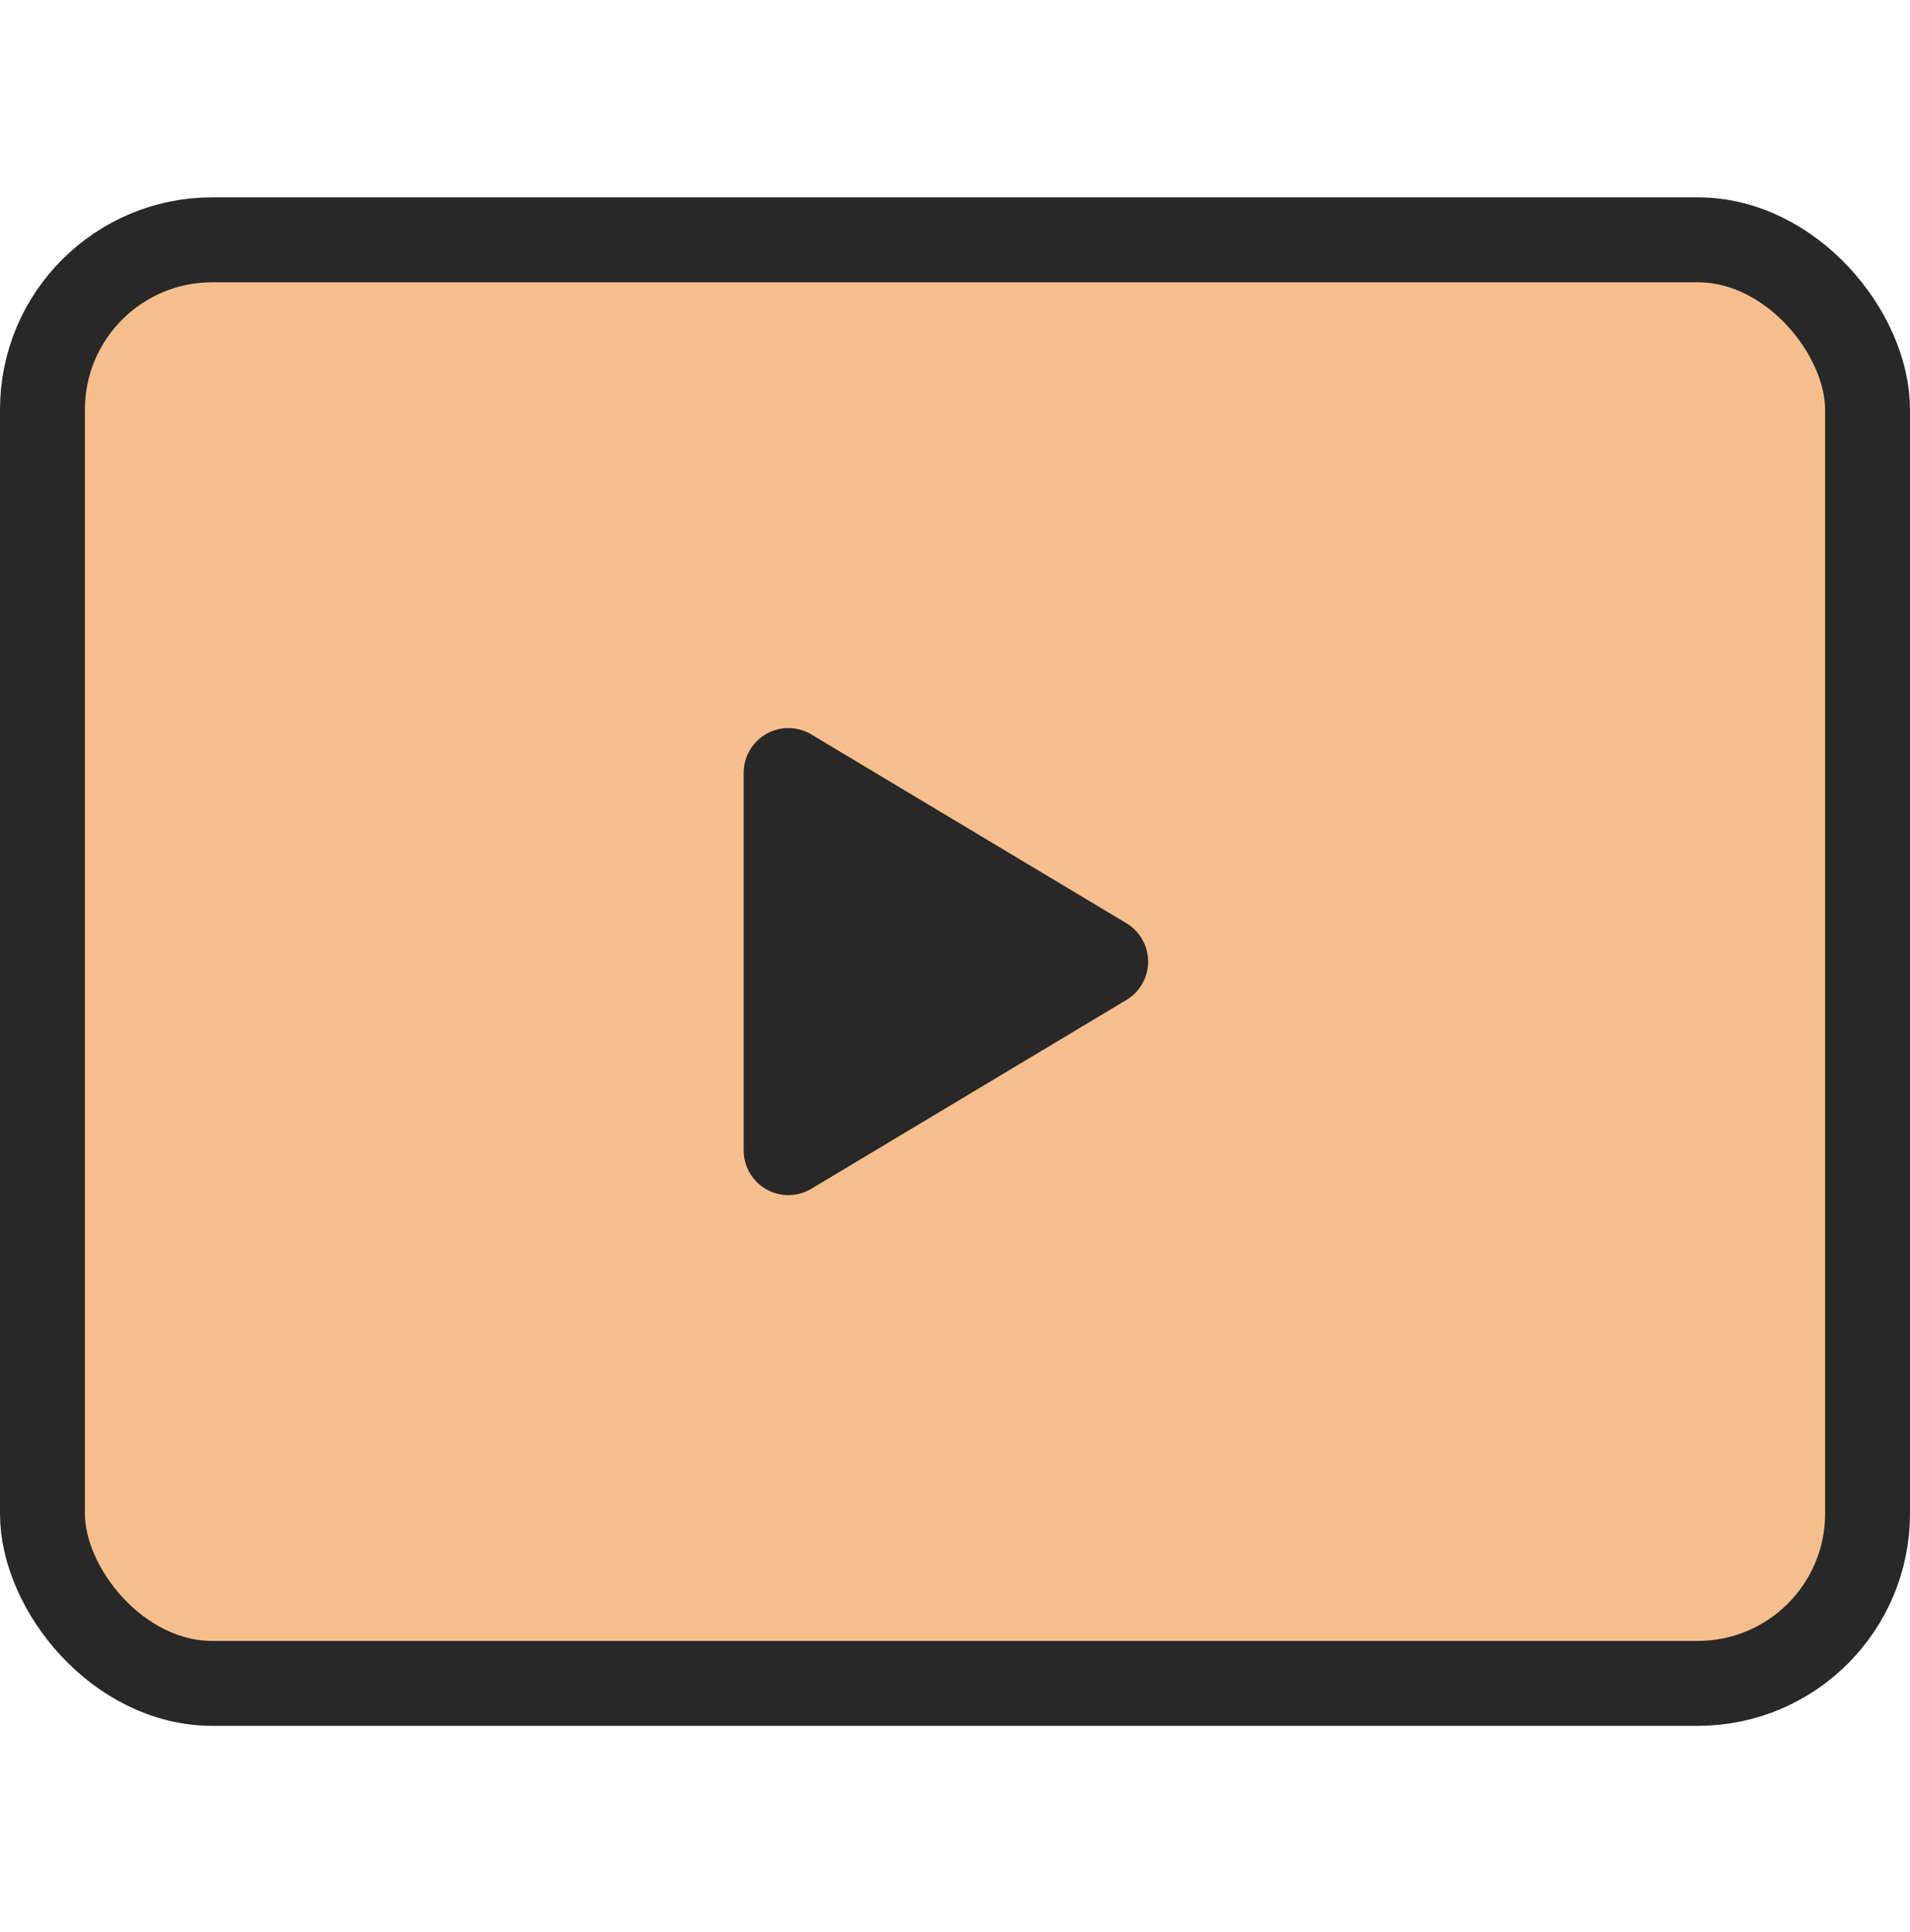
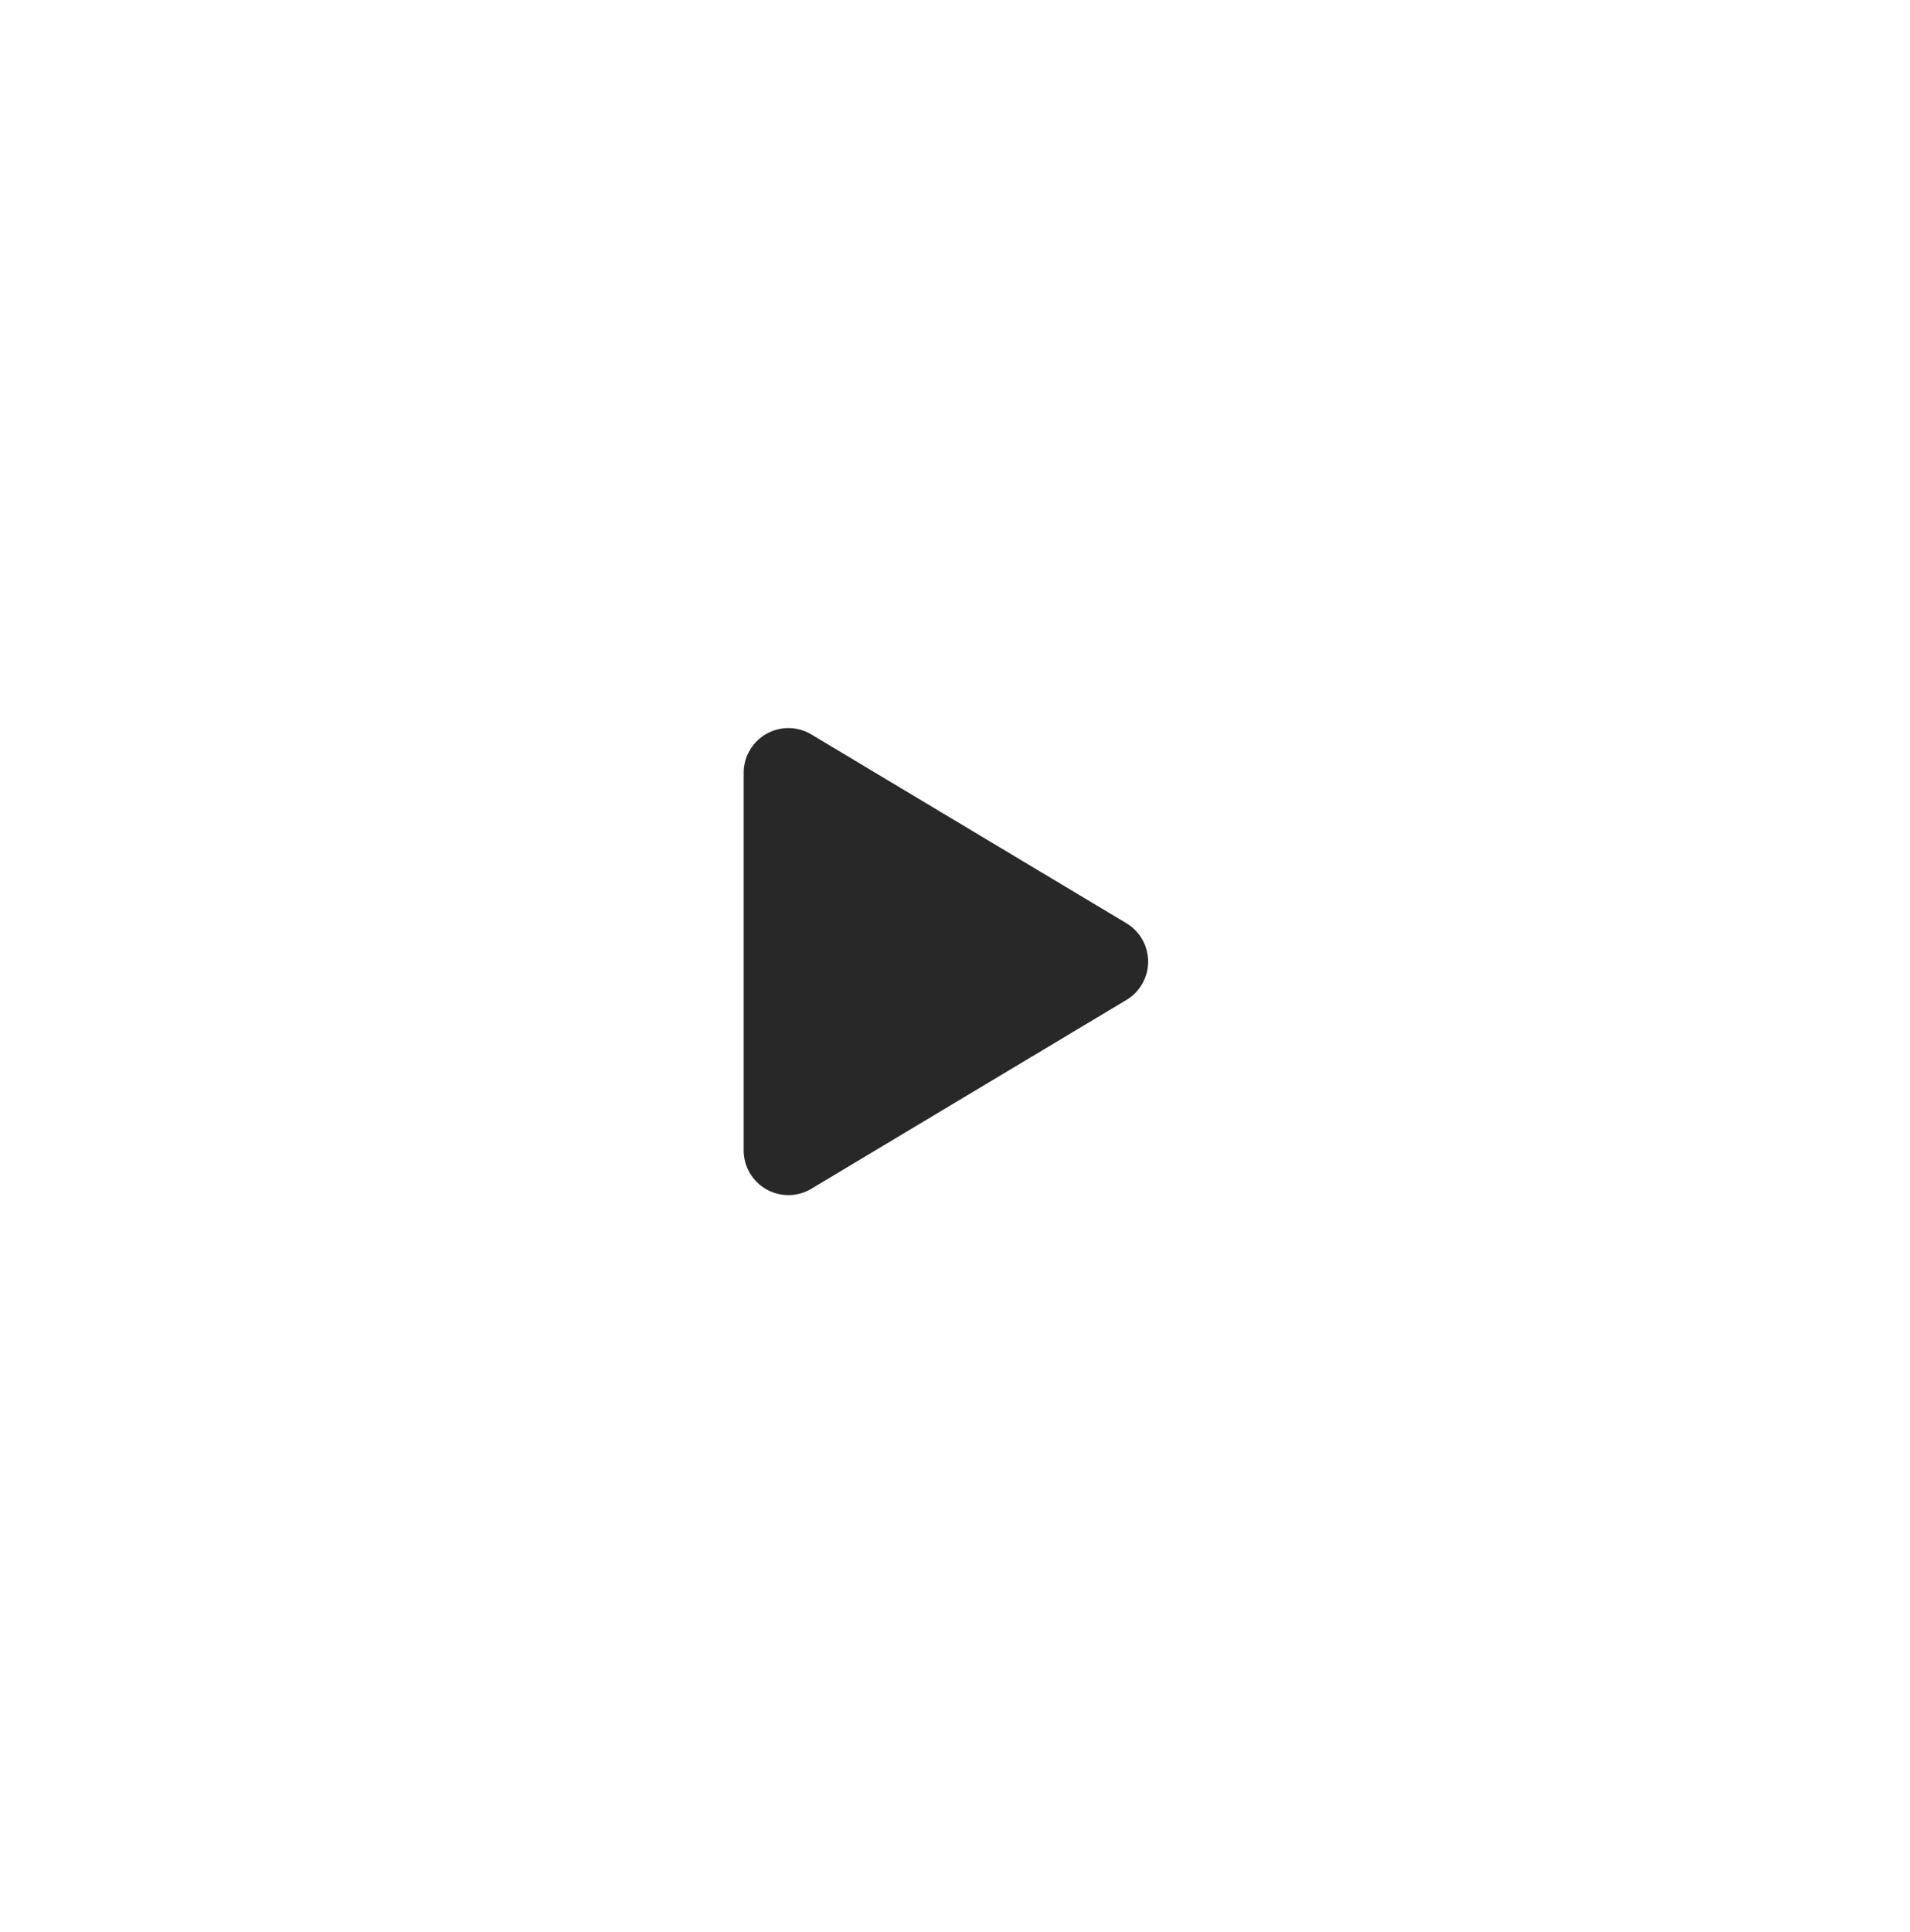
<svg xmlns="http://www.w3.org/2000/svg" width="90" height="91" viewBox="0 0 90 91" fill="none">
-   <rect x="2" y="11.297" width="86" height="68" rx="8" fill="#F5BF8D" stroke="#272827" stroke-width="4" />
  <path d="M53.088 43.496L38.201 34.579C37.883 34.395 37.522 34.298 37.154 34.297C36.786 34.296 36.425 34.391 36.105 34.573C35.786 34.755 35.52 35.018 35.333 35.335C35.147 35.652 35.047 36.012 35.042 36.379V54.214C35.047 54.582 35.147 54.942 35.333 55.259C35.52 55.576 35.786 55.839 36.105 56.021C36.425 56.203 36.786 56.298 37.154 56.297C37.522 56.296 37.883 56.199 38.201 56.015L53.088 47.097C53.397 46.91 53.653 46.645 53.831 46.33C54.008 46.015 54.102 45.659 54.102 45.297C54.102 44.935 54.008 44.579 53.831 44.264C53.653 43.949 53.397 43.684 53.088 43.496Z" fill="#272827" />
</svg>